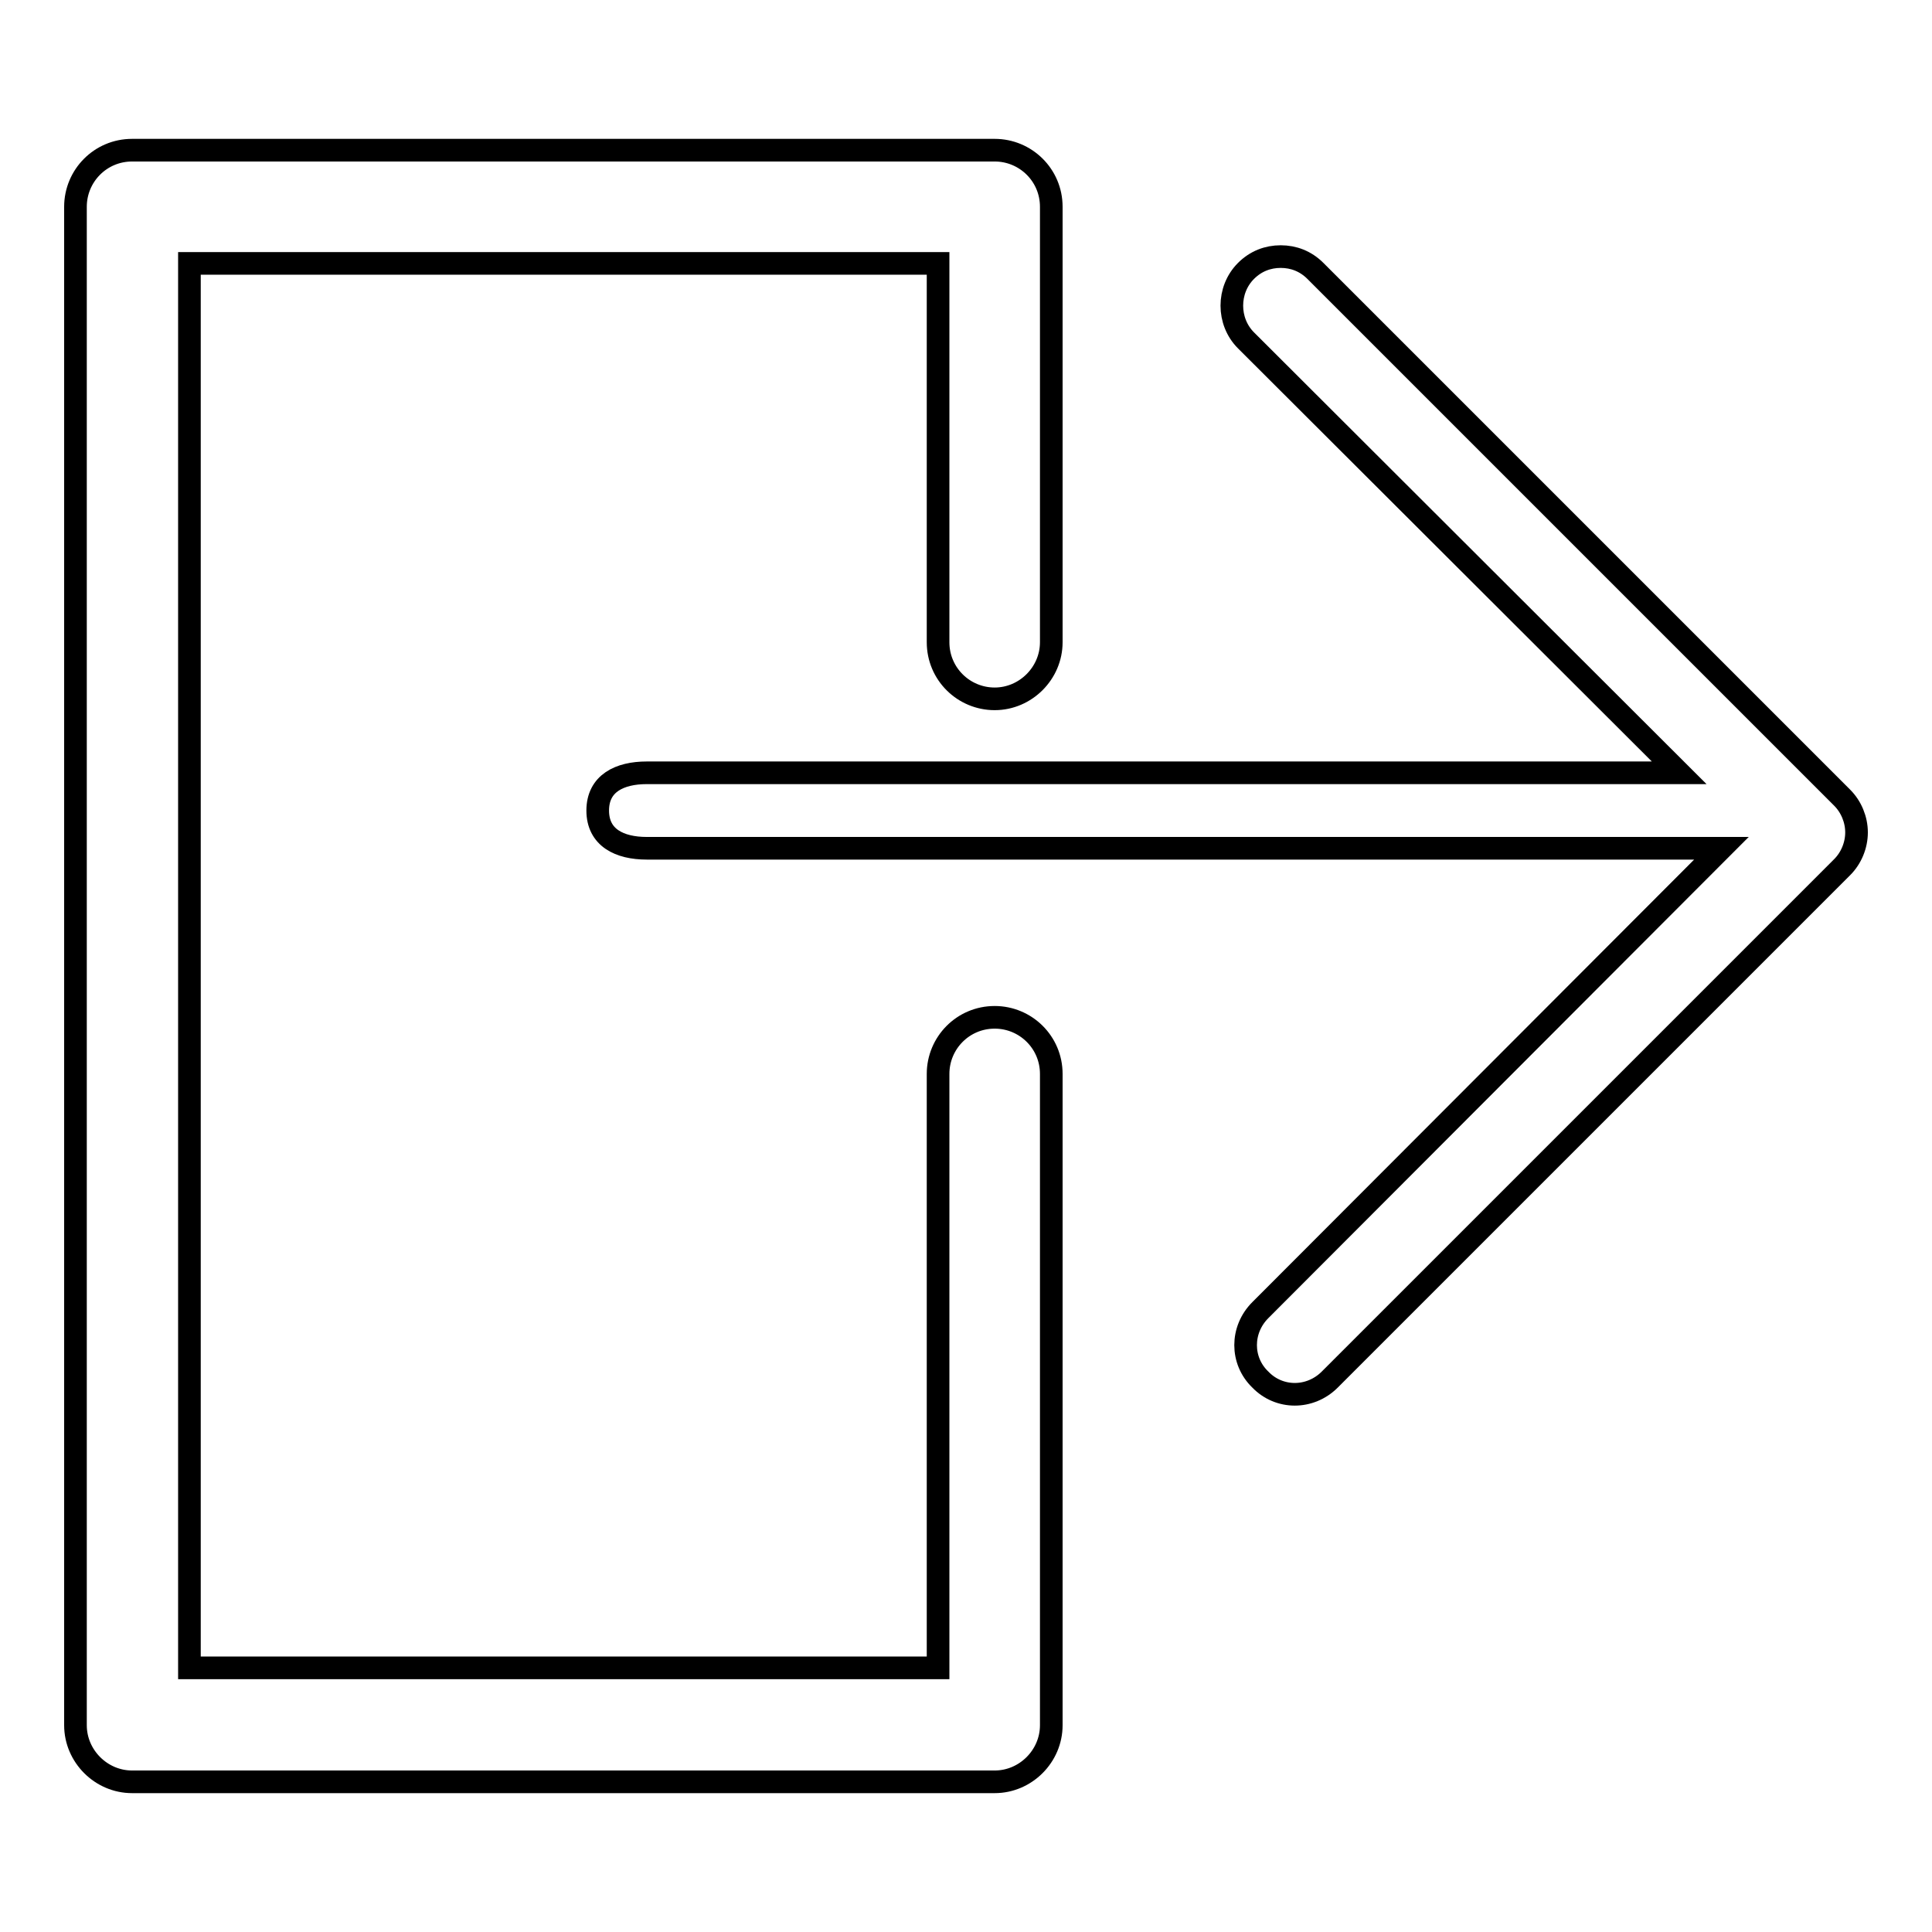
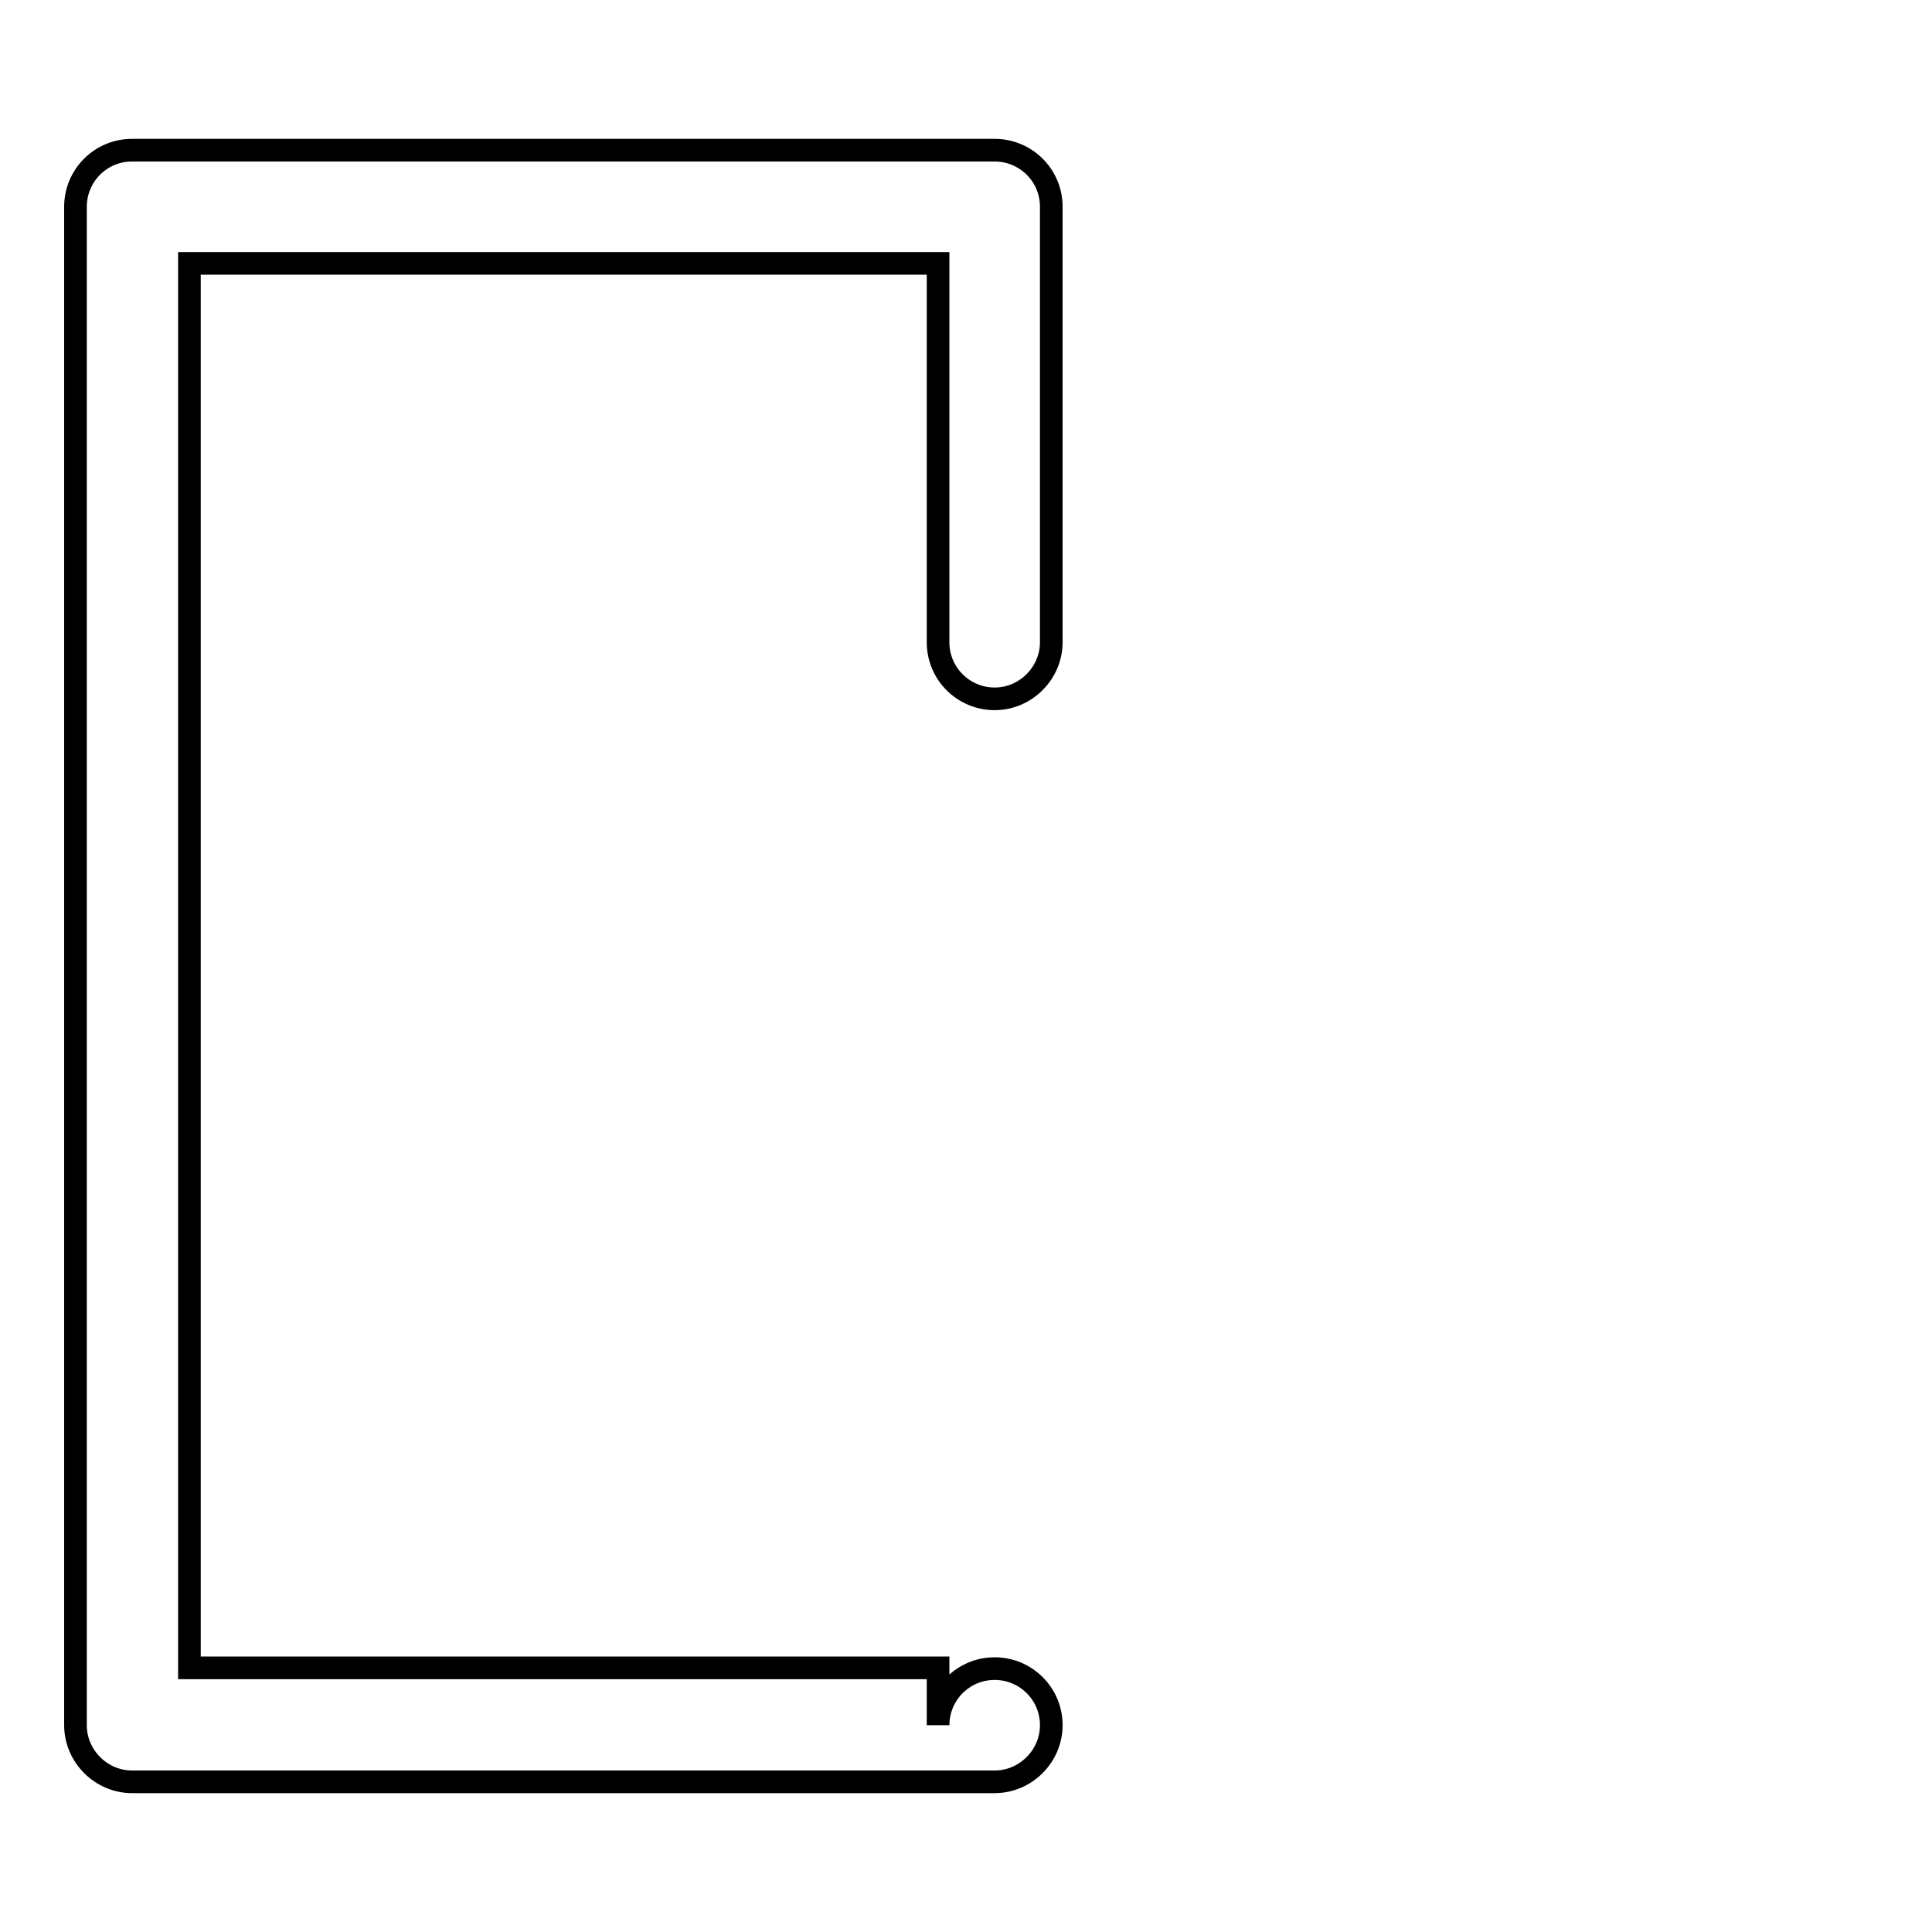
<svg xmlns="http://www.w3.org/2000/svg" version="1.1" x="0px" y="0px" viewBox="0 0 256 256" enable-background="new 0 0 256 256" xml:space="preserve">
  <g>
    <g>
-       <path stroke-width="3" fill-opacity="0" stroke="#000000" d="M222.5,102.4H85.7c-3.6,0-6.5,1.4-6.5,5c0,3.6,2.9,5,6.5,5h142.4L167,173.6c-2.6,2.6-2.6,6.7,0,9.2c2.5,2.6,6.6,2.6,9.2,0l67.9-67.9c1.2-1.2,1.9-2.9,1.9-4.6c0-1.7-0.7-3.4-1.9-4.6l-69.8-69.8c-1.3-1.3-2.9-1.9-4.6-1.9s-3.3,0.6-4.6,1.9c-2.5,2.5-2.5,6.7,0,9.2L222.5,102.4z" />
-       <path stroke-width="3" fill-opacity="0" stroke="#000000" d="M17.5,236.1h114.3c4.1,0,7.5-3.4,7.5-7.5v-86.3c0-4.2-3.4-7.5-7.5-7.5c-4.2,0-7.5,3.4-7.5,7.5V221H25.1V34.9h99.2v50.2c0,4.2,3.4,7.5,7.5,7.5c4.1,0,7.5-3.4,7.5-7.5V27.4c0-4.2-3.4-7.5-7.5-7.5H17.5c-4.2,0-7.5,3.4-7.5,7.5v201.2C10,232.7,13.4,236.1,17.5,236.1z" />
+       <path stroke-width="3" fill-opacity="0" stroke="#000000" d="M17.5,236.1h114.3c4.1,0,7.5-3.4,7.5-7.5c0-4.2-3.4-7.5-7.5-7.5c-4.2,0-7.5,3.4-7.5,7.5V221H25.1V34.9h99.2v50.2c0,4.2,3.4,7.5,7.5,7.5c4.1,0,7.5-3.4,7.5-7.5V27.4c0-4.2-3.4-7.5-7.5-7.5H17.5c-4.2,0-7.5,3.4-7.5,7.5v201.2C10,232.7,13.4,236.1,17.5,236.1z" />
    </g>
  </g>
</svg>